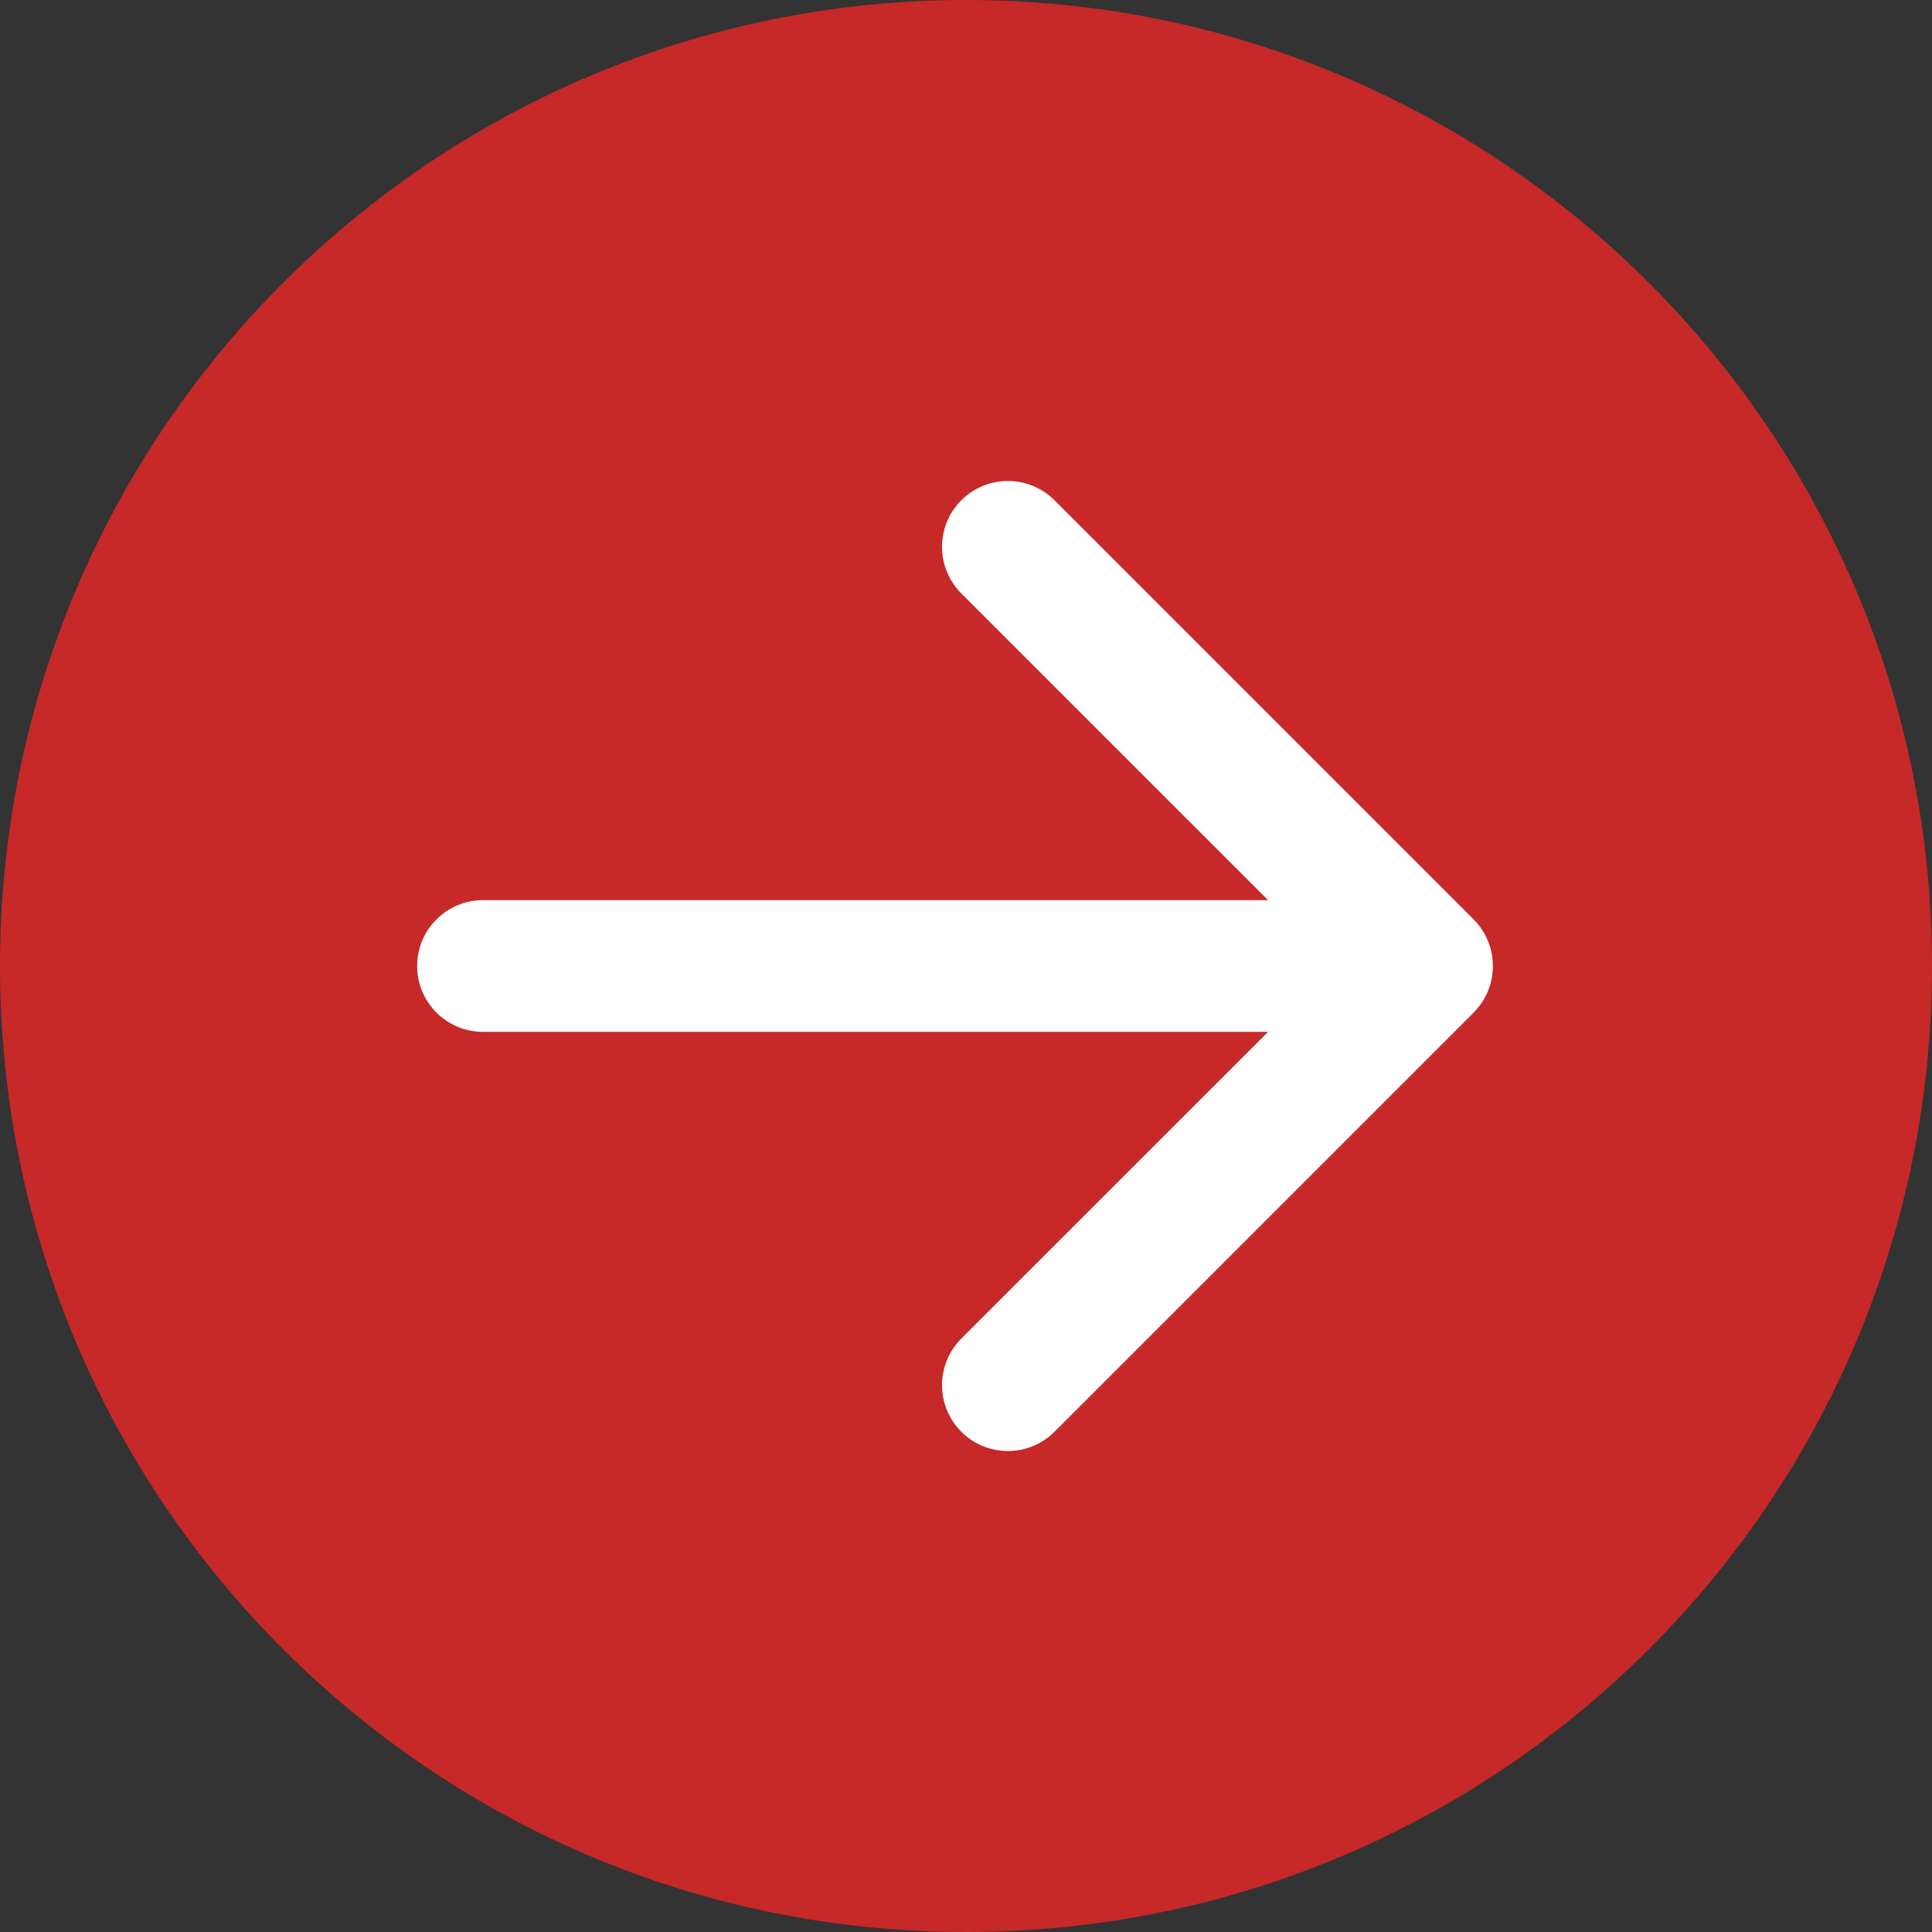
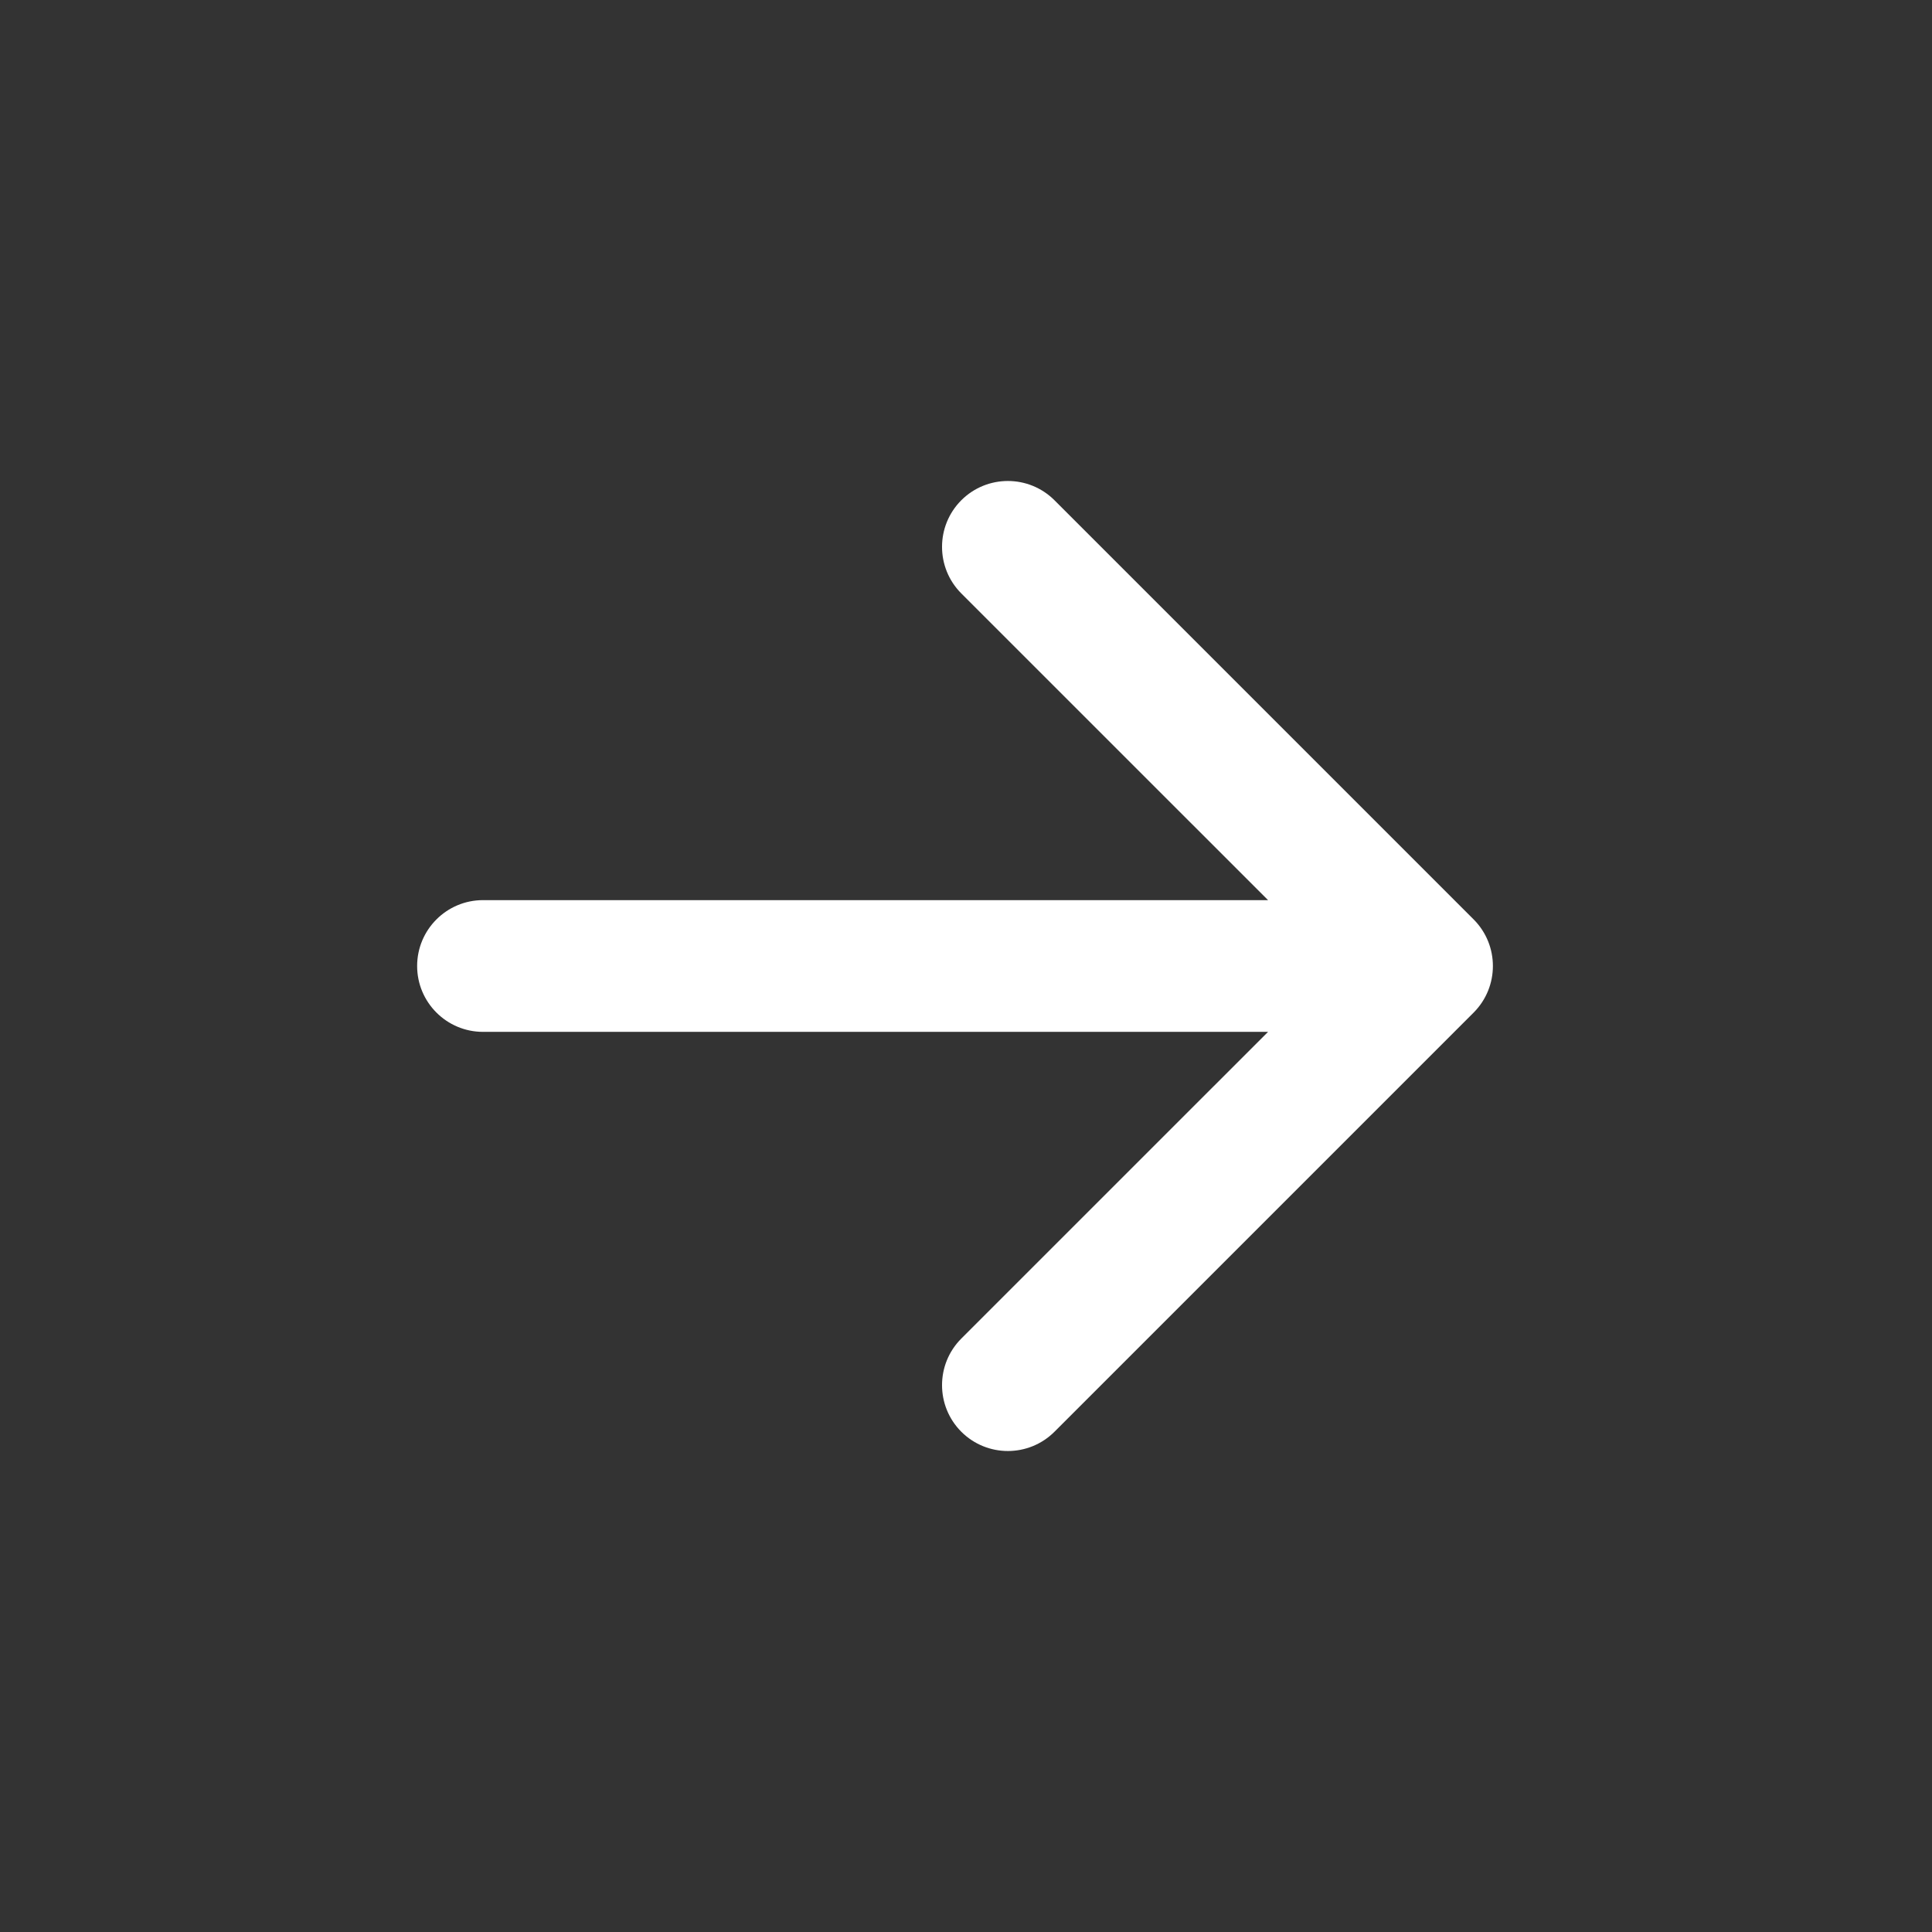
<svg xmlns="http://www.w3.org/2000/svg" width="44" height="44" viewBox="0 0 44 44" fill="none">
  <rect x="0" y="0" width="44" height="44" fill="#333333" stroke="none" />
-   <path d="M44 22C44 34.15 34.15 44 22 44C9.85 44 0 34.15 0 22C0 9.85 9.85 0 22 0C34.15 0 44 9.85 44 22Z" fill="#C72828" />
  <path fill-rule="evenodd" clip-rule="evenodd" d="M24.015 11.393L33.561 20.939C34.146 21.525 34.146 22.475 33.561 23.061L24.015 32.607C23.429 33.192 22.479 33.192 21.893 32.607C21.308 32.021 21.308 31.071 21.893 30.485L28.879 23.5H11C10.172 23.5 9.5 22.828 9.5 22C9.5 21.172 10.172 20.5 11 20.5H28.879L21.893 13.515C21.308 12.929 21.308 11.979 21.893 11.393C22.479 10.808 23.429 10.808 24.015 11.393Z" fill="white" />
</svg>